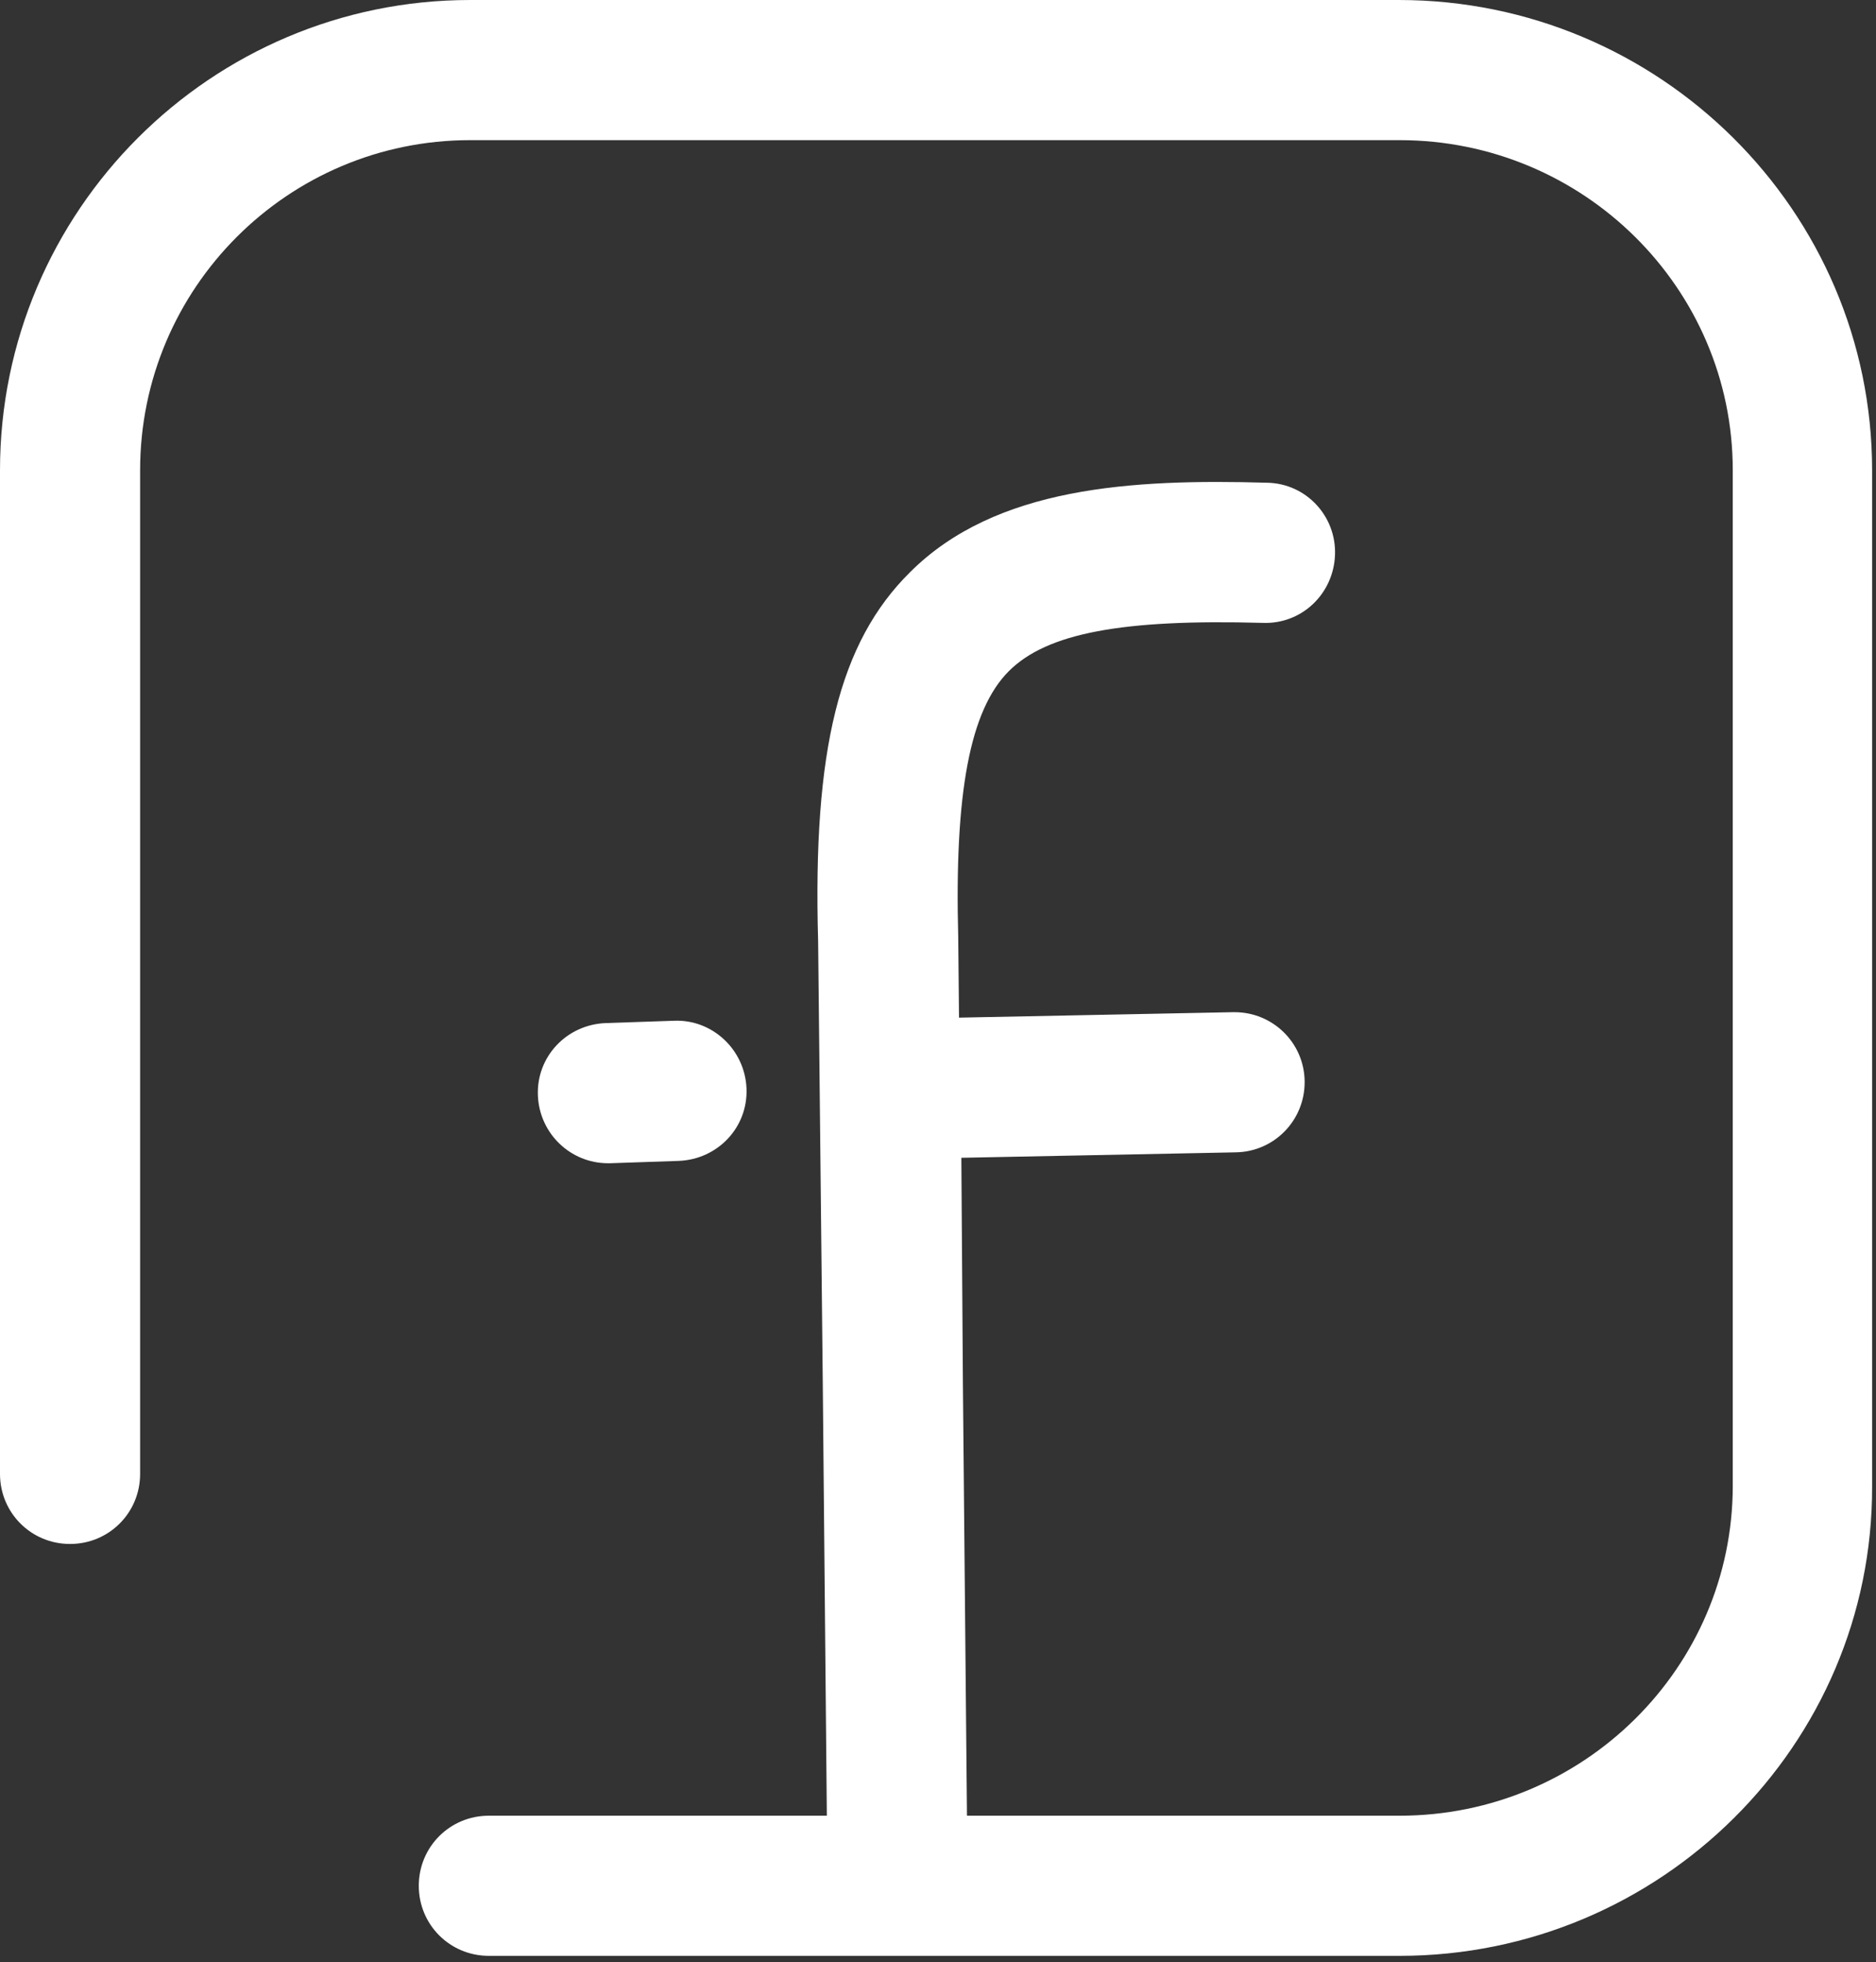
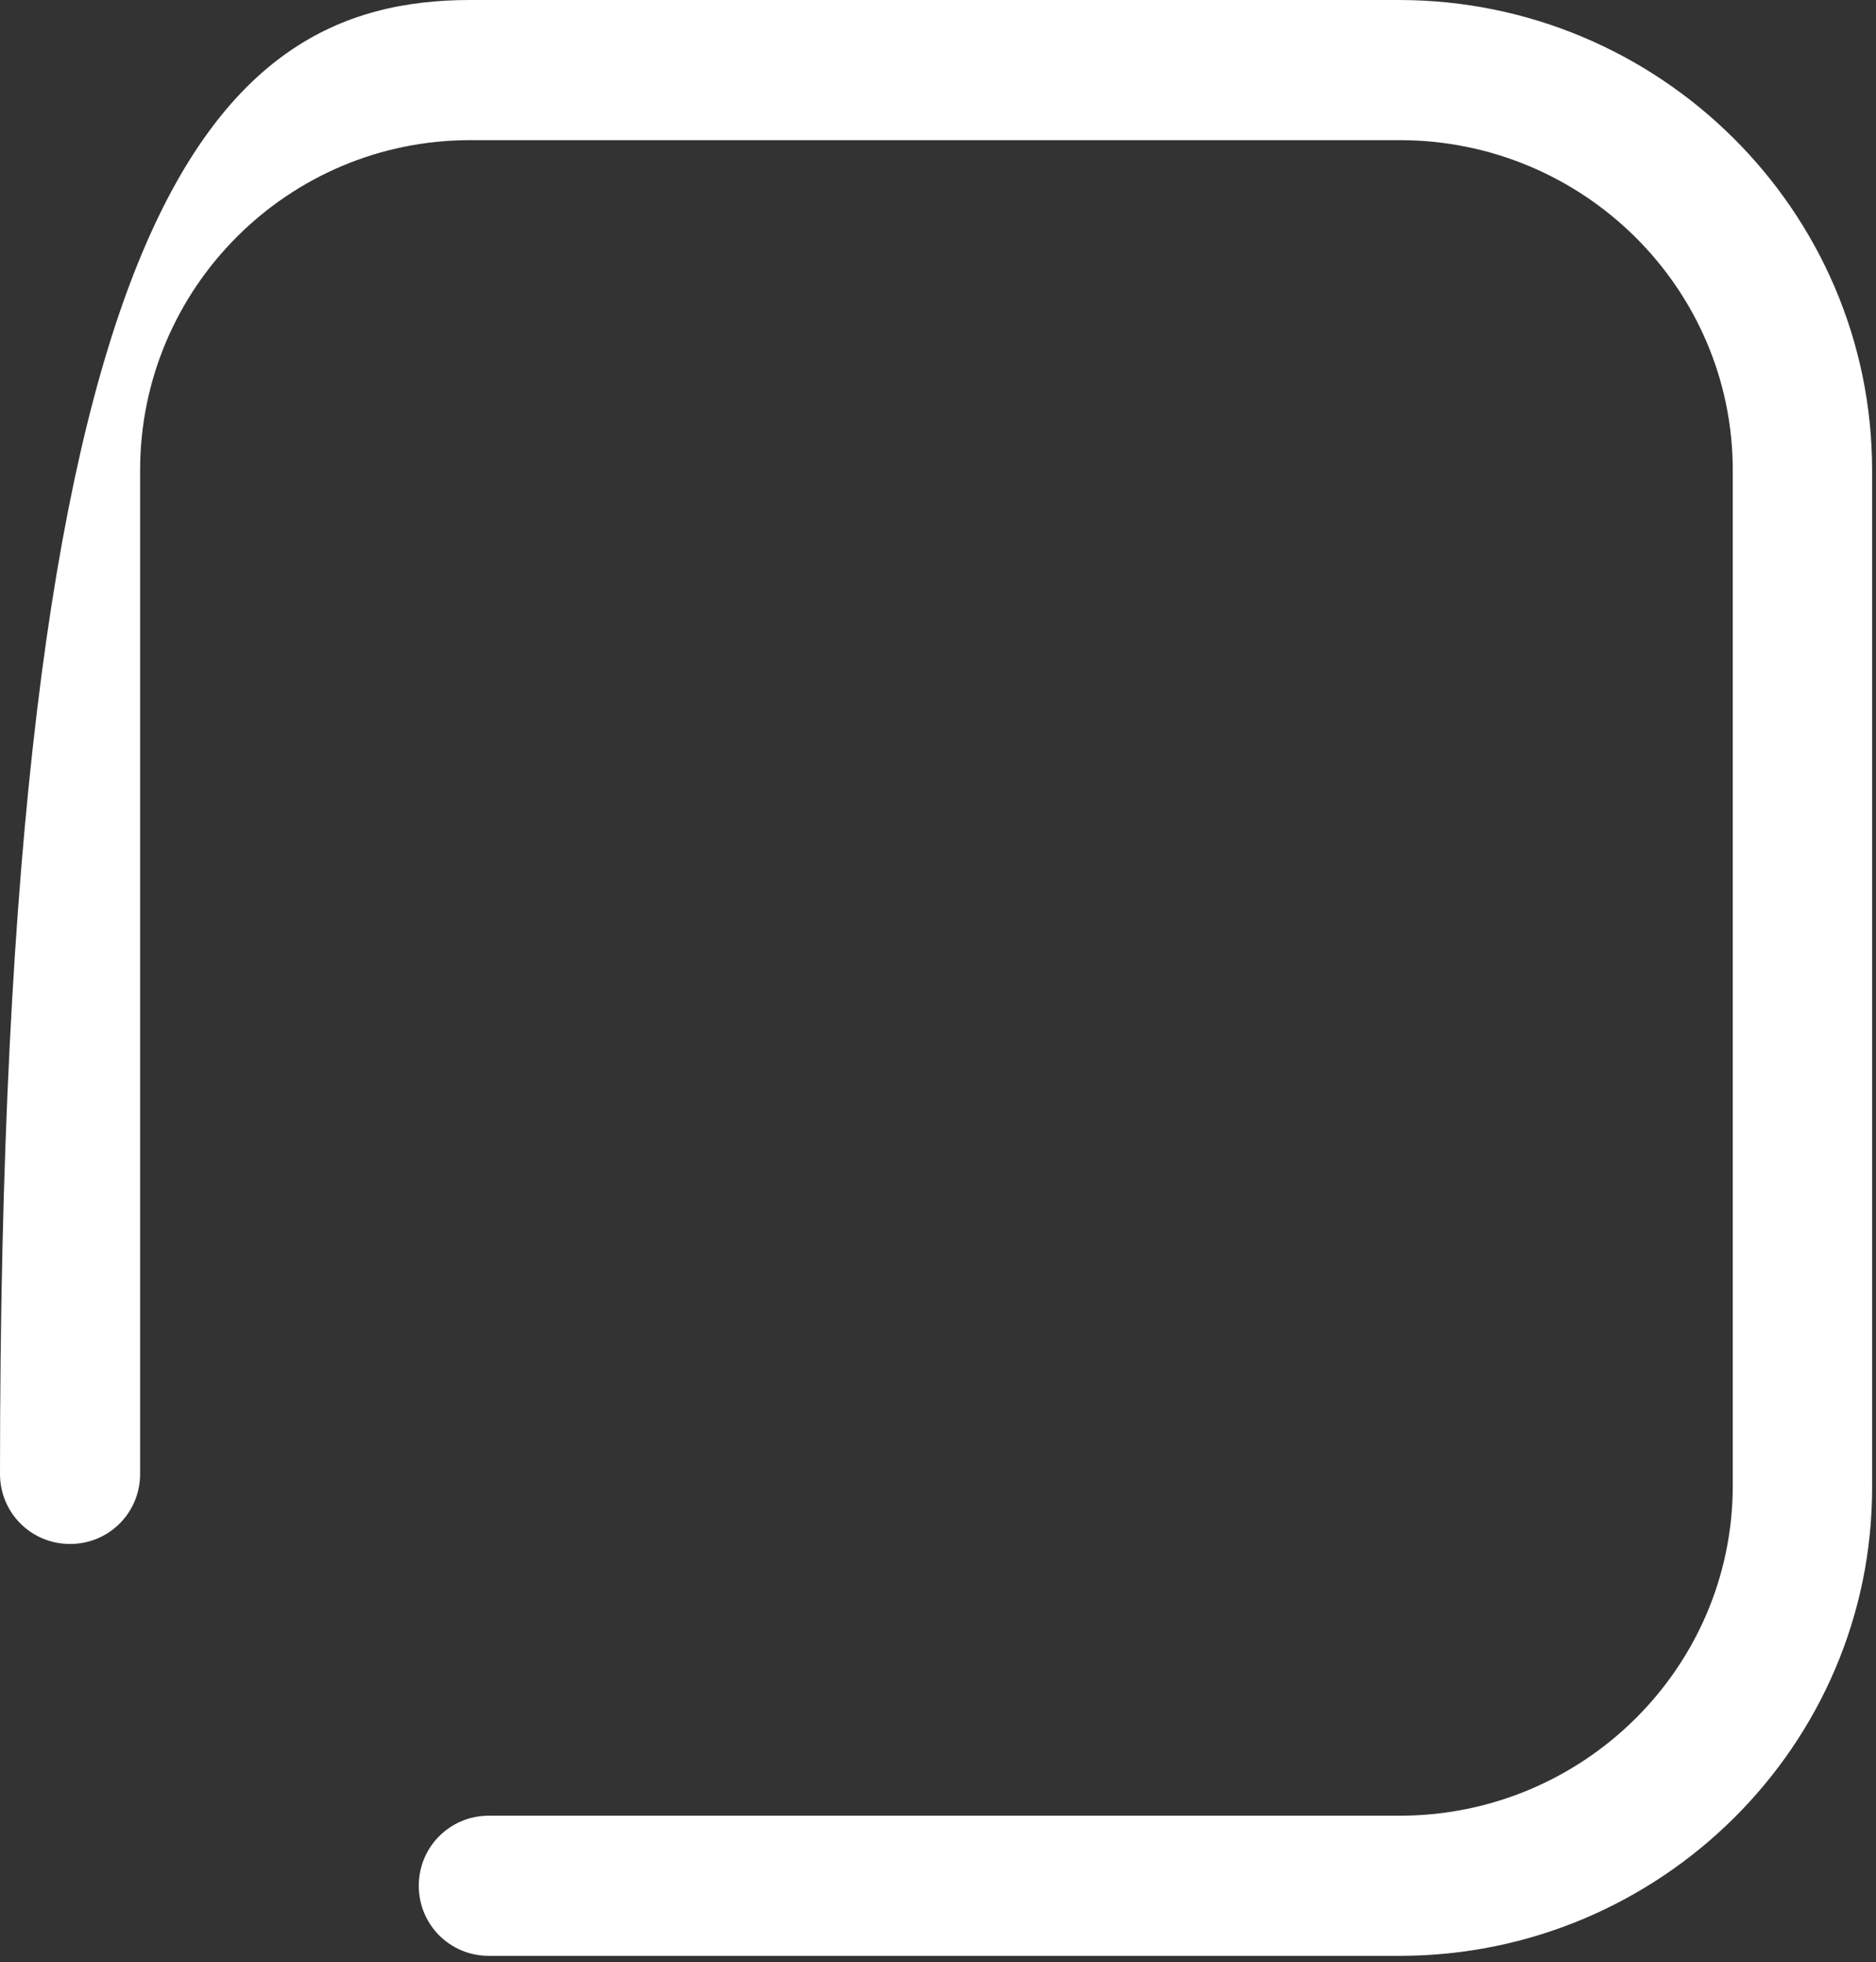
<svg xmlns="http://www.w3.org/2000/svg" width="100%" height="100%" viewBox="0 0 241 252" version="1.1" xml:space="preserve" style="fill-rule:evenodd;clip-rule:evenodd;stroke-linejoin:round;stroke-miterlimit:2;">
  <rect x="0" y="0" width="241" height="252" fill="#333333" stroke="none" />
  <g transform="matrix(1,0,0,1,-135.7,-130.4)">
-     <path d="M251,381C246.1,381 242,377 242,372.1L241.4,308.3L240.8,251.3C240.1,226.7 243.5,212.9 252.6,203.9C263.6,192.9 281.1,191.9 298.5,192.4C303.5,192.5 307.4,196.7 307.2,201.7C307,206.7 302.9,210.6 297.9,210.4C279.9,209.9 270.2,211.7 265.3,216.6C260.3,221.6 258.3,232.2 258.8,250.9L258.8,251.1L258.9,261.1L294.1,260.4L294.3,260.4C299.2,260.4 303.2,264.3 303.3,269.2L303.3,269.4C303.3,274.3 299.4,278.3 294.5,278.4L259.2,279.1L259.4,308.2L260,372C260.1,376.9 256.1,381 251,381C251.1,381 251,381 251,381ZM213.8,279.8C209,279.8 205,276 204.8,271.1C204.6,266.1 208.5,262 213.5,261.8L222.3,261.5C227.2,261.3 231.4,265.2 231.6,270.2C231.8,275.2 227.9,279.3 222.9,279.5L214.1,279.8L213.8,279.8Z" style="fill:white;fill-rule:nonzero;" />
-   </g>
+     </g>
  <g transform="matrix(1,0,0,1,-135.7,-130.4)">
-     <path d="M315.5,381.6L198.5,381.6C193.5,381.6 189.5,377.6 189.5,372.6C189.5,367.6 193.5,363.6 198.5,363.6L315.5,363.6C339.1,363.6 358.3,344.6 358.3,321.2L358.3,190.8C358.3,167.4 339.1,148.4 315.5,148.4L196.1,148.4C172.7,148.4 153.7,167.4 153.7,190.8L153.7,319.7C153.7,324.7 149.7,328.7 144.7,328.7C139.7,328.7 135.7,324.7 135.7,319.7L135.7,190.8C135.7,157.5 162.8,130.4 196.1,130.4L315.4,130.4C348.9,130.4 376.2,157.5 376.2,190.8L376.2,321.3C376.3,354.5 349,381.6 315.5,381.6Z" style="fill:white;fill-rule:nonzero;" />
+     <path d="M315.5,381.6L198.5,381.6C193.5,381.6 189.5,377.6 189.5,372.6C189.5,367.6 193.5,363.6 198.5,363.6L315.5,363.6C339.1,363.6 358.3,344.6 358.3,321.2L358.3,190.8C358.3,167.4 339.1,148.4 315.5,148.4L196.1,148.4C172.7,148.4 153.7,167.4 153.7,190.8L153.7,319.7C153.7,324.7 149.7,328.7 144.7,328.7C139.7,328.7 135.7,324.7 135.7,319.7C135.7,157.5 162.8,130.4 196.1,130.4L315.4,130.4C348.9,130.4 376.2,157.5 376.2,190.8L376.2,321.3C376.3,354.5 349,381.6 315.5,381.6Z" style="fill:white;fill-rule:nonzero;" />
  </g>
</svg>